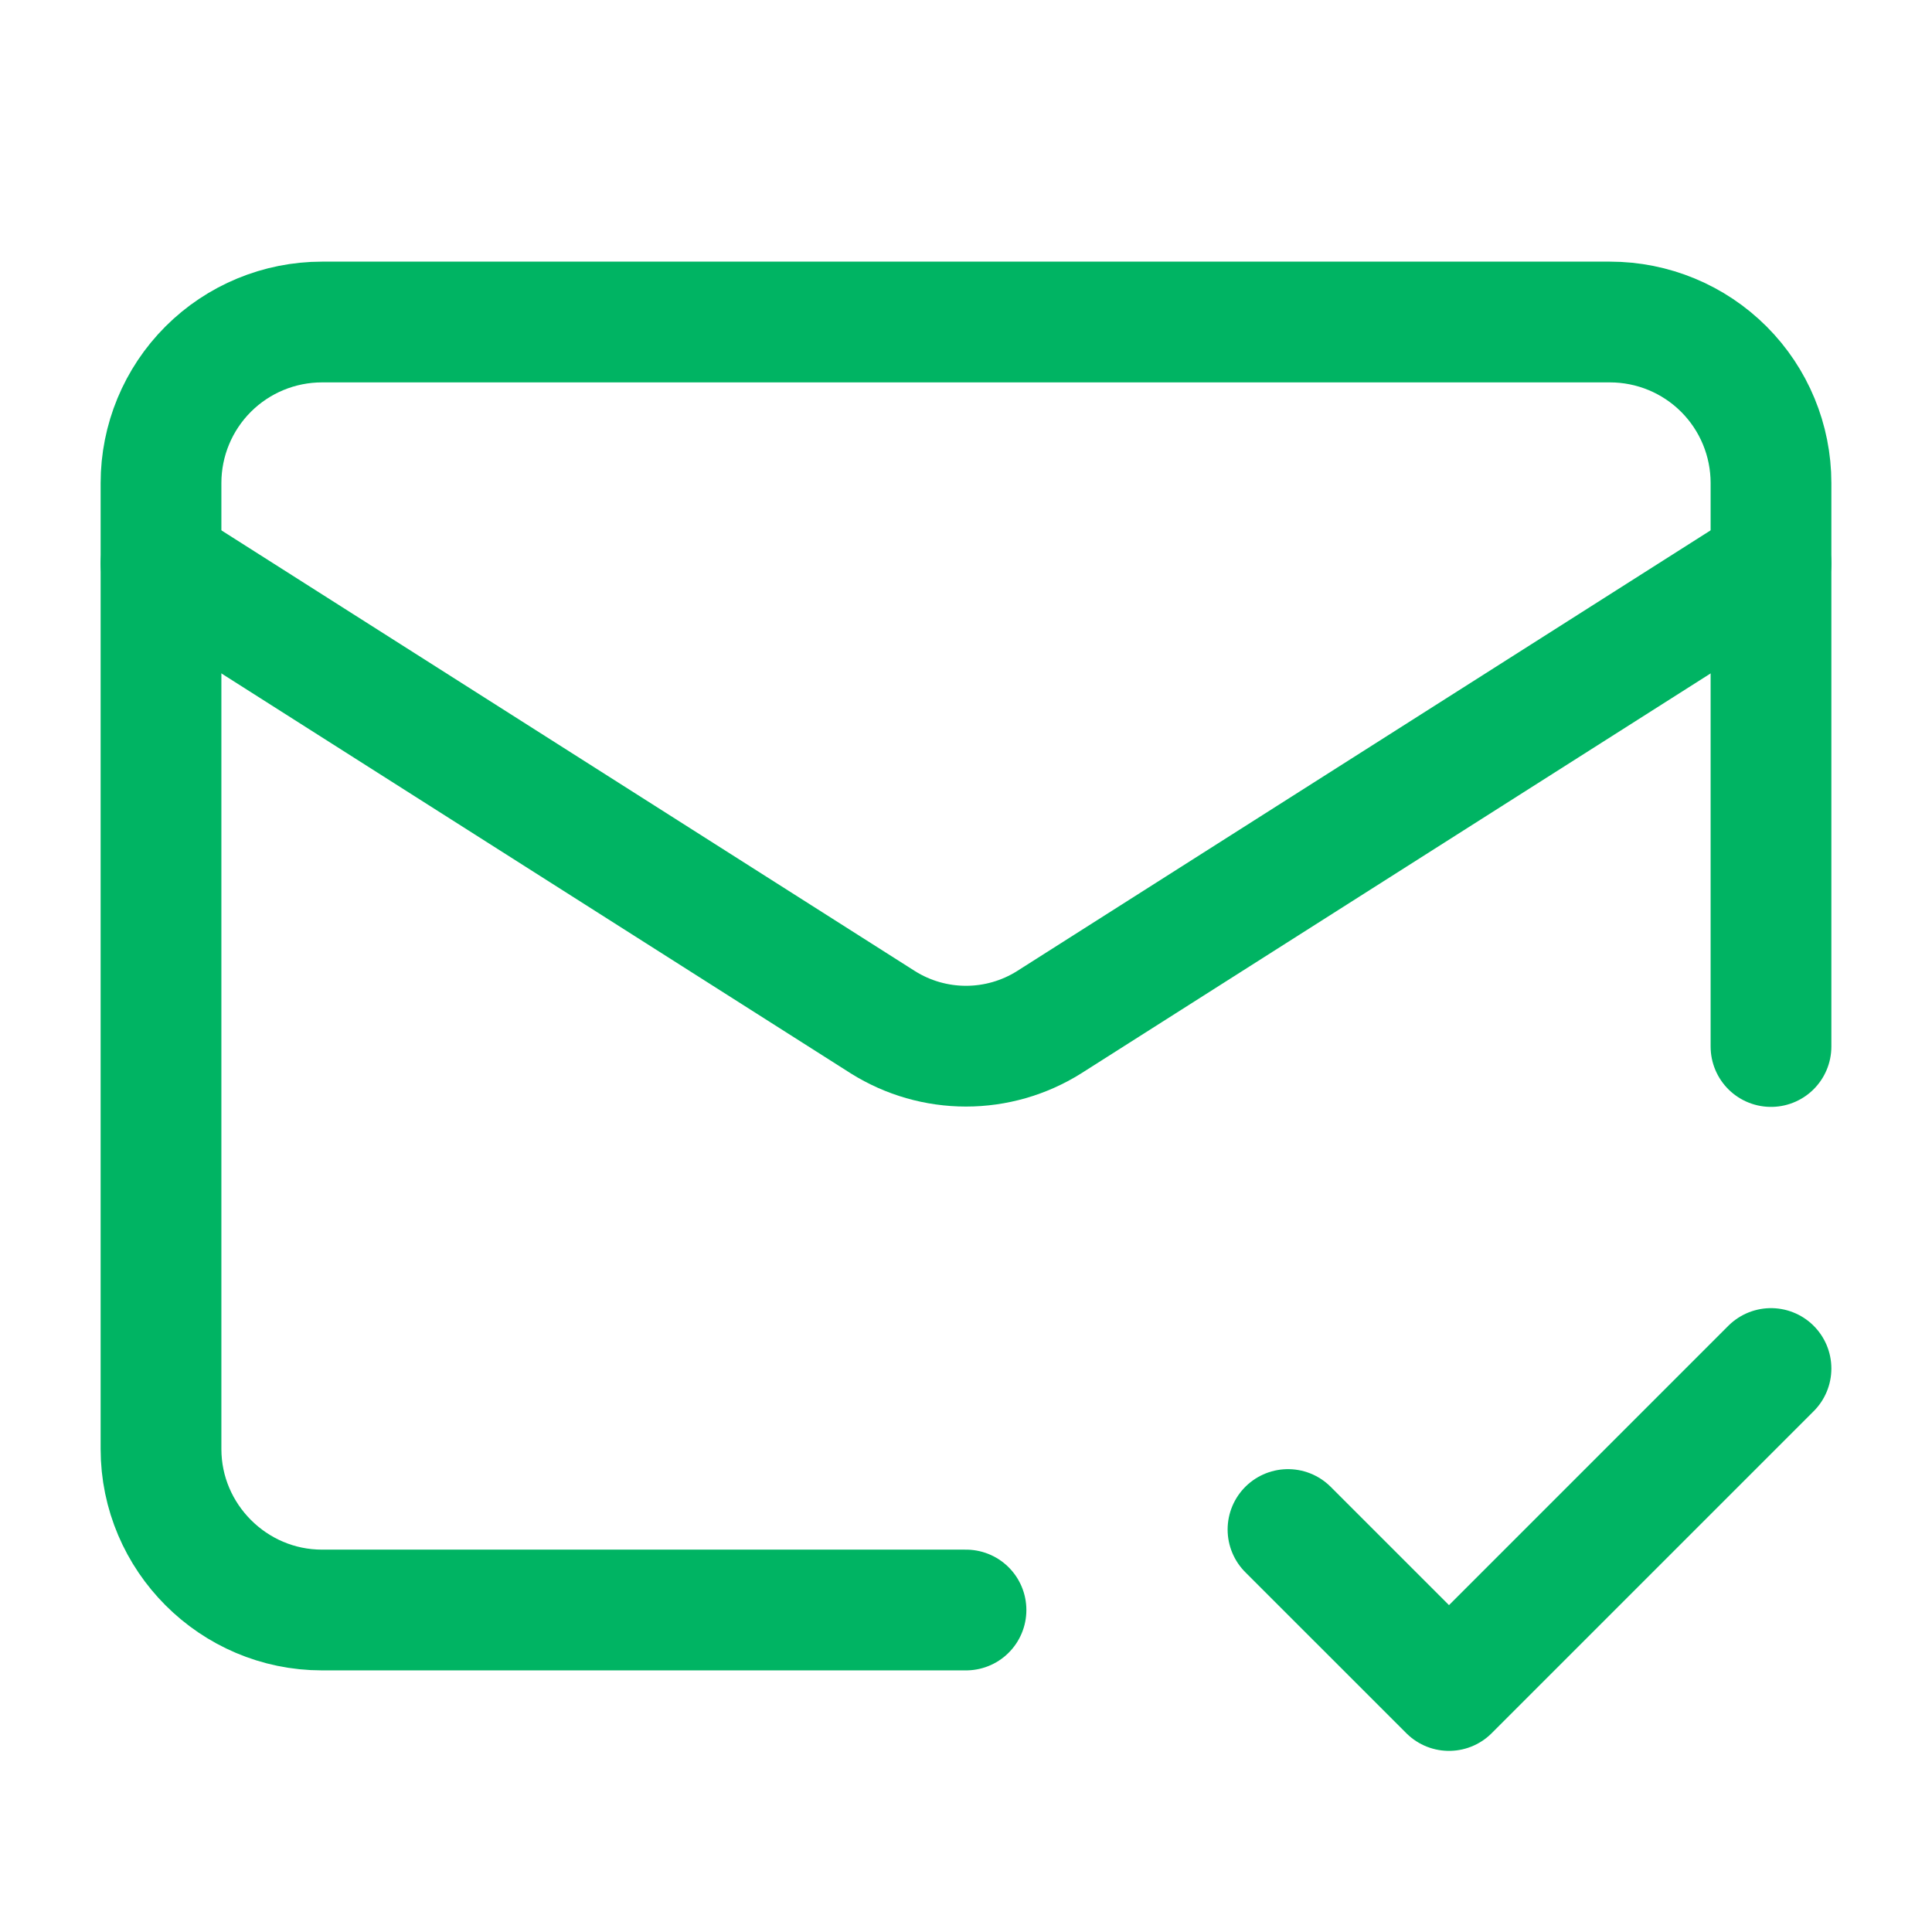
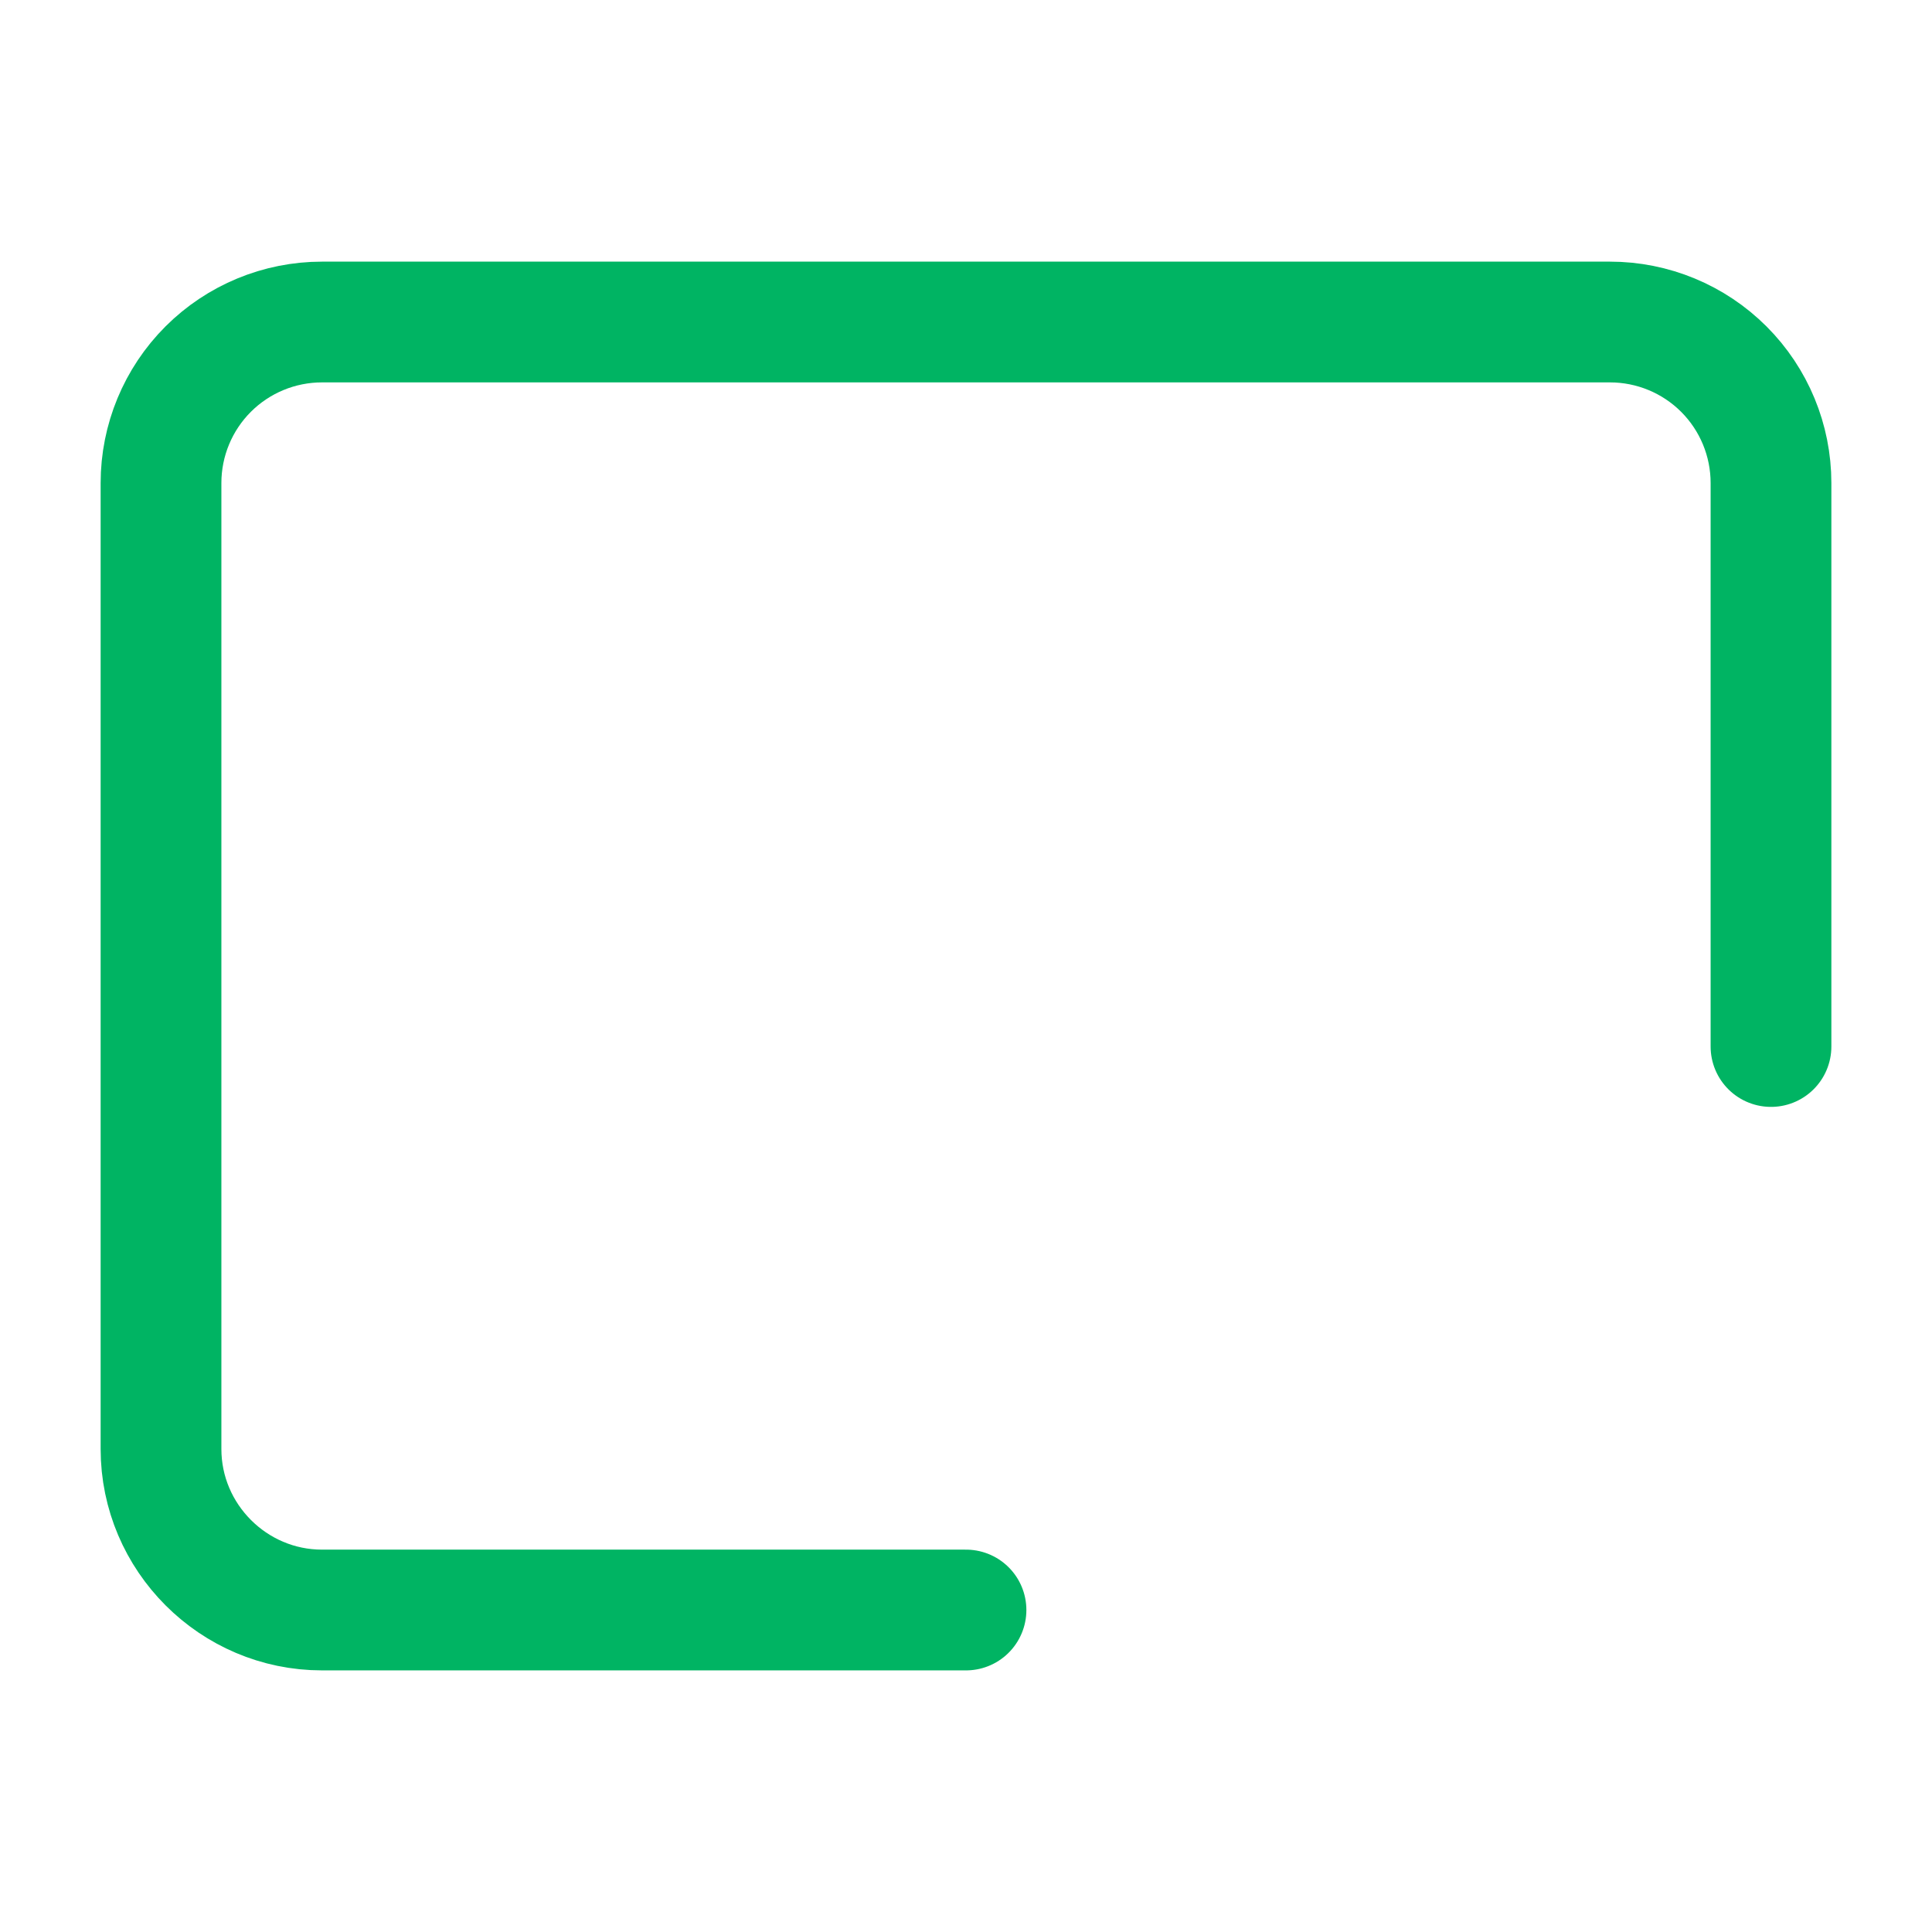
<svg xmlns="http://www.w3.org/2000/svg" width="80" height="80" viewBox="0 0 80 80" fill="none">
  <path d="M73.333 43.334V20C73.333 18.232 72.631 16.536 71.381 15.286C70.13 14.036 68.435 13.334 66.666 13.334H13.333C11.565 13.334 9.869 14.036 8.619 15.286C7.369 16.536 6.667 18.232 6.667 20V60C6.667 63.667 9.666 66.667 13.333 66.667H40" stroke="#00B463" stroke-width="5" stroke-linecap="round" stroke-linejoin="round" />
-   <path d="M73.333 23.334L43.433 42.334C42.404 42.978 41.214 43.32 40 43.32C38.785 43.32 37.596 42.978 36.566 42.334L6.667 23.334M53.333 63.334L60 70L73.333 56.667" stroke="#00B463" stroke-width="5" stroke-linecap="round" stroke-linejoin="round" />
</svg>